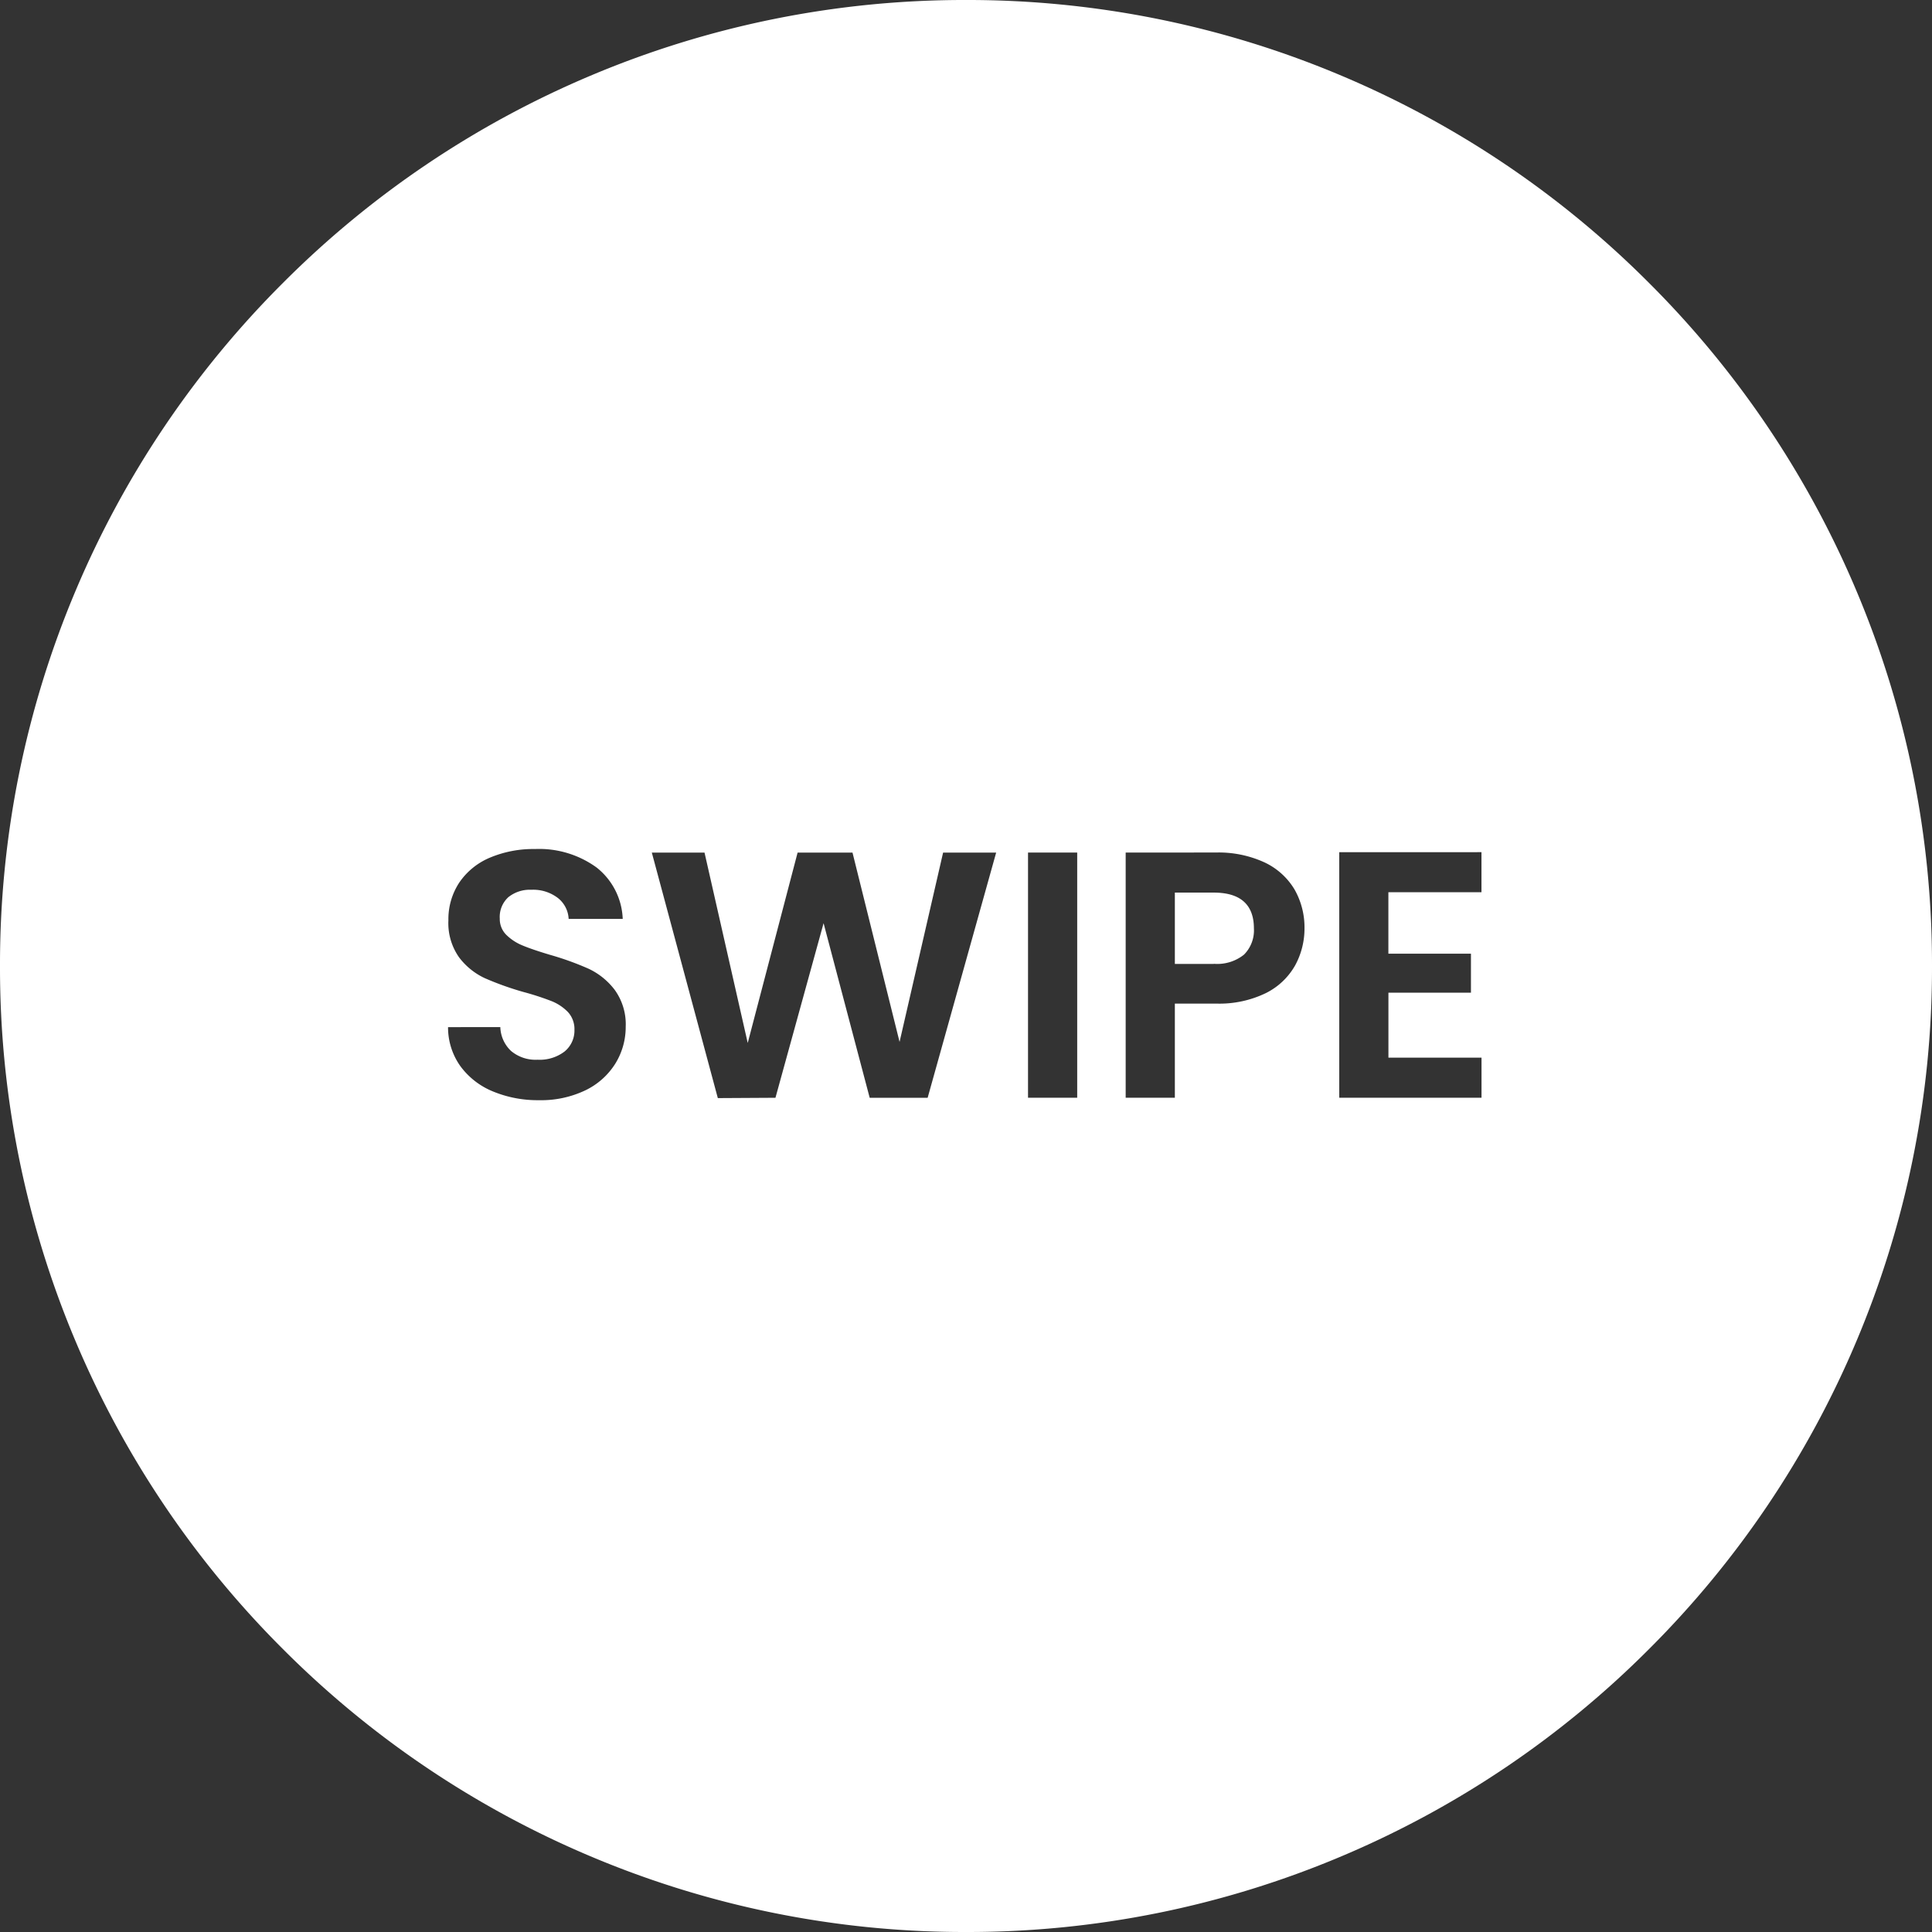
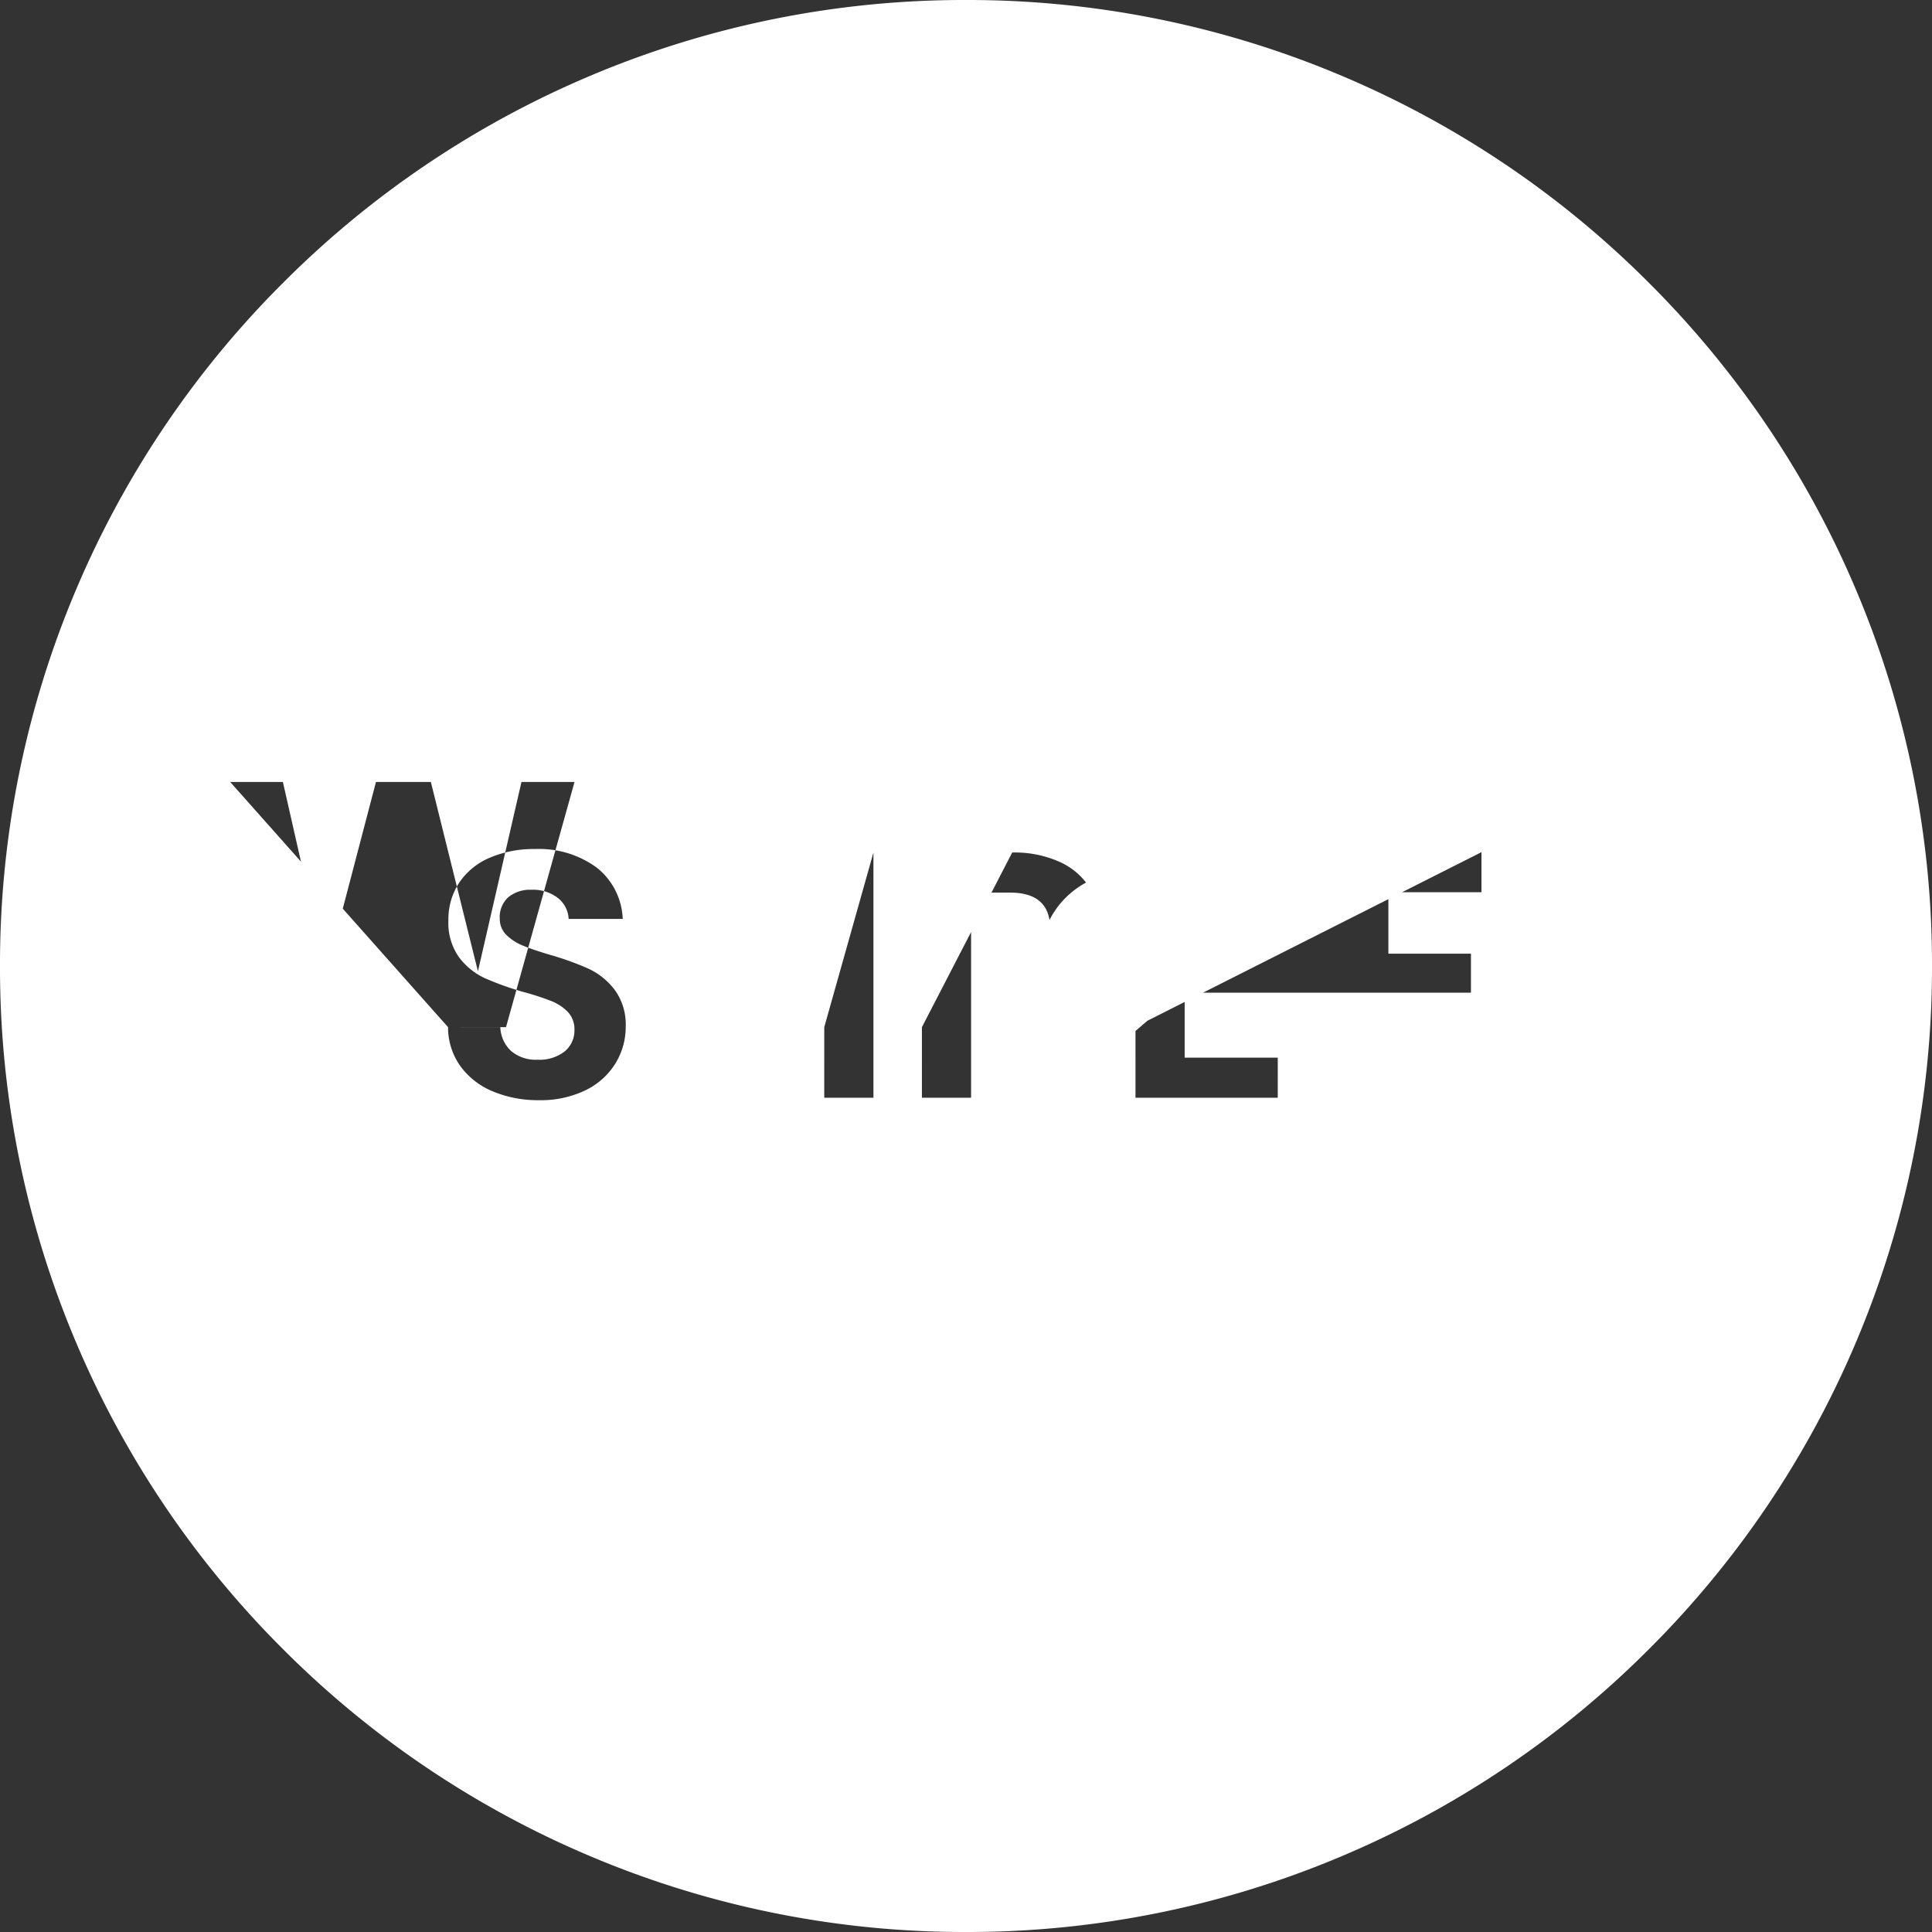
<svg xmlns="http://www.w3.org/2000/svg" width="88" height="87.999" viewBox="0 0 88 87.999">
  <rect x="0" y="0" width="88" height="87.999" fill="#333333" stroke="none" />
-   <path id="中マド_2" data-name="中マド 2" d="M-4686,87a43.725,43.725,0,0,1-17.127-3.458,43.852,43.852,0,0,1-13.986-9.429,43.854,43.854,0,0,1-9.43-13.986A43.726,43.726,0,0,1-4730,43a43.729,43.729,0,0,1,3.458-17.127,43.855,43.855,0,0,1,9.43-13.986,43.847,43.847,0,0,1,13.986-9.43A43.725,43.725,0,0,1-4686-1a43.728,43.728,0,0,1,17.127,3.458,43.844,43.844,0,0,1,13.985,9.43,43.855,43.855,0,0,1,9.43,13.986A43.729,43.729,0,0,1-4642,43a43.726,43.726,0,0,1-3.458,17.126,43.855,43.855,0,0,1-9.43,13.986,43.844,43.844,0,0,1-13.985,9.429A43.728,43.728,0,0,1-4686,87Zm-23.592-41.215h0a3.041,3.041,0,0,0,.561,1.776,3.455,3.455,0,0,0,1.48,1.151,5.316,5.316,0,0,0,2.1.4,4.668,4.668,0,0,0,2.128-.456,3.287,3.287,0,0,0,1.359-1.224,3.167,3.167,0,0,0,.464-1.664,2.675,2.675,0,0,0-.5-1.68,3.2,3.2,0,0,0-1.183-.96,13.316,13.316,0,0,0-1.776-.64c-.529-.159-.947-.3-1.241-.424a2.284,2.284,0,0,1-.736-.48,1.018,1.018,0,0,1-.3-.744,1.218,1.218,0,0,1,.392-.976,1.561,1.561,0,0,1,1.048-.336,1.842,1.842,0,0,1,1.208.375,1.288,1.288,0,0,1,.489.952h2.463a3.127,3.127,0,0,0-1.192-2.343,4.456,4.456,0,0,0-2.807-.84,5.092,5.092,0,0,0-2.048.392,3.168,3.168,0,0,0-1.393,1.129,3.027,3.027,0,0,0-.5,1.727,2.7,2.7,0,0,0,.488,1.688,3.118,3.118,0,0,0,1.168.945,13.638,13.638,0,0,0,1.768.632,12.4,12.4,0,0,1,1.257.408,2.155,2.155,0,0,1,.76.5,1.147,1.147,0,0,1,.3.817,1.229,1.229,0,0,1-.449.984,1.863,1.863,0,0,1-1.231.375,1.736,1.736,0,0,1-1.208-.4,1.559,1.559,0,0,1-.488-1.087Zm9.281-7.952,3.007,11.184,2.625-.015,2.192-7.952,2.1,7.952h2.64l3.121-11.168h-2.417l-1.983,8.624-2.144-8.624h-2.5l-2.272,8.672-1.968-8.672h-2.4Zm31.312-.017V49h6.48V47.175h-4.24V44.216H-4663V42.44h-3.761v-2.8h4.24V37.815Zm-9.728.017V49h2.24V44.712h1.872a4.851,4.851,0,0,0,2.28-.481,3.126,3.126,0,0,0,1.329-1.263,3.5,3.5,0,0,0,.424-1.681,3.487,3.487,0,0,0-.456-1.776,3.148,3.148,0,0,0-1.369-1.232,5,5,0,0,0-2.208-.448Zm-4.448,0V49h2.24V37.832Zm8.464,5.072h-1.776V39.657h1.776c1.211,0,1.825.549,1.825,1.631a1.566,1.566,0,0,1-.449,1.192A1.942,1.942,0,0,1-4674.712,42.9Z" transform="translate(4730 1)" fill="#fff" />
+   <path id="中マド_2" data-name="中マド 2" d="M-4686,87a43.725,43.725,0,0,1-17.127-3.458,43.852,43.852,0,0,1-13.986-9.429,43.854,43.854,0,0,1-9.43-13.986A43.726,43.726,0,0,1-4730,43a43.729,43.729,0,0,1,3.458-17.127,43.855,43.855,0,0,1,9.43-13.986,43.847,43.847,0,0,1,13.986-9.43A43.725,43.725,0,0,1-4686-1a43.728,43.728,0,0,1,17.127,3.458,43.844,43.844,0,0,1,13.985,9.43,43.855,43.855,0,0,1,9.43,13.986A43.729,43.729,0,0,1-4642,43a43.726,43.726,0,0,1-3.458,17.126,43.855,43.855,0,0,1-9.43,13.986,43.844,43.844,0,0,1-13.985,9.429A43.728,43.728,0,0,1-4686,87Zm-23.592-41.215h0a3.041,3.041,0,0,0,.561,1.776,3.455,3.455,0,0,0,1.48,1.151,5.316,5.316,0,0,0,2.1.4,4.668,4.668,0,0,0,2.128-.456,3.287,3.287,0,0,0,1.359-1.224,3.167,3.167,0,0,0,.464-1.664,2.675,2.675,0,0,0-.5-1.68,3.2,3.2,0,0,0-1.183-.96,13.316,13.316,0,0,0-1.776-.64c-.529-.159-.947-.3-1.241-.424a2.284,2.284,0,0,1-.736-.48,1.018,1.018,0,0,1-.3-.744,1.218,1.218,0,0,1,.392-.976,1.561,1.561,0,0,1,1.048-.336,1.842,1.842,0,0,1,1.208.375,1.288,1.288,0,0,1,.489.952h2.463a3.127,3.127,0,0,0-1.192-2.343,4.456,4.456,0,0,0-2.807-.84,5.092,5.092,0,0,0-2.048.392,3.168,3.168,0,0,0-1.393,1.129,3.027,3.027,0,0,0-.5,1.727,2.7,2.7,0,0,0,.488,1.688,3.118,3.118,0,0,0,1.168.945,13.638,13.638,0,0,0,1.768.632,12.4,12.4,0,0,1,1.257.408,2.155,2.155,0,0,1,.76.5,1.147,1.147,0,0,1,.3.817,1.229,1.229,0,0,1-.449.984,1.863,1.863,0,0,1-1.231.375,1.736,1.736,0,0,1-1.208-.4,1.559,1.559,0,0,1-.488-1.087Zh2.64l3.121-11.168h-2.417l-1.983,8.624-2.144-8.624h-2.5l-2.272,8.672-1.968-8.672h-2.4Zm31.312-.017V49h6.48V47.175h-4.24V44.216H-4663V42.44h-3.761v-2.8h4.24V37.815Zm-9.728.017V49h2.24V44.712h1.872a4.851,4.851,0,0,0,2.28-.481,3.126,3.126,0,0,0,1.329-1.263,3.5,3.5,0,0,0,.424-1.681,3.487,3.487,0,0,0-.456-1.776,3.148,3.148,0,0,0-1.369-1.232,5,5,0,0,0-2.208-.448Zm-4.448,0V49h2.24V37.832Zm8.464,5.072h-1.776V39.657h1.776c1.211,0,1.825.549,1.825,1.631a1.566,1.566,0,0,1-.449,1.192A1.942,1.942,0,0,1-4674.712,42.9Z" transform="translate(4730 1)" fill="#fff" />
</svg>